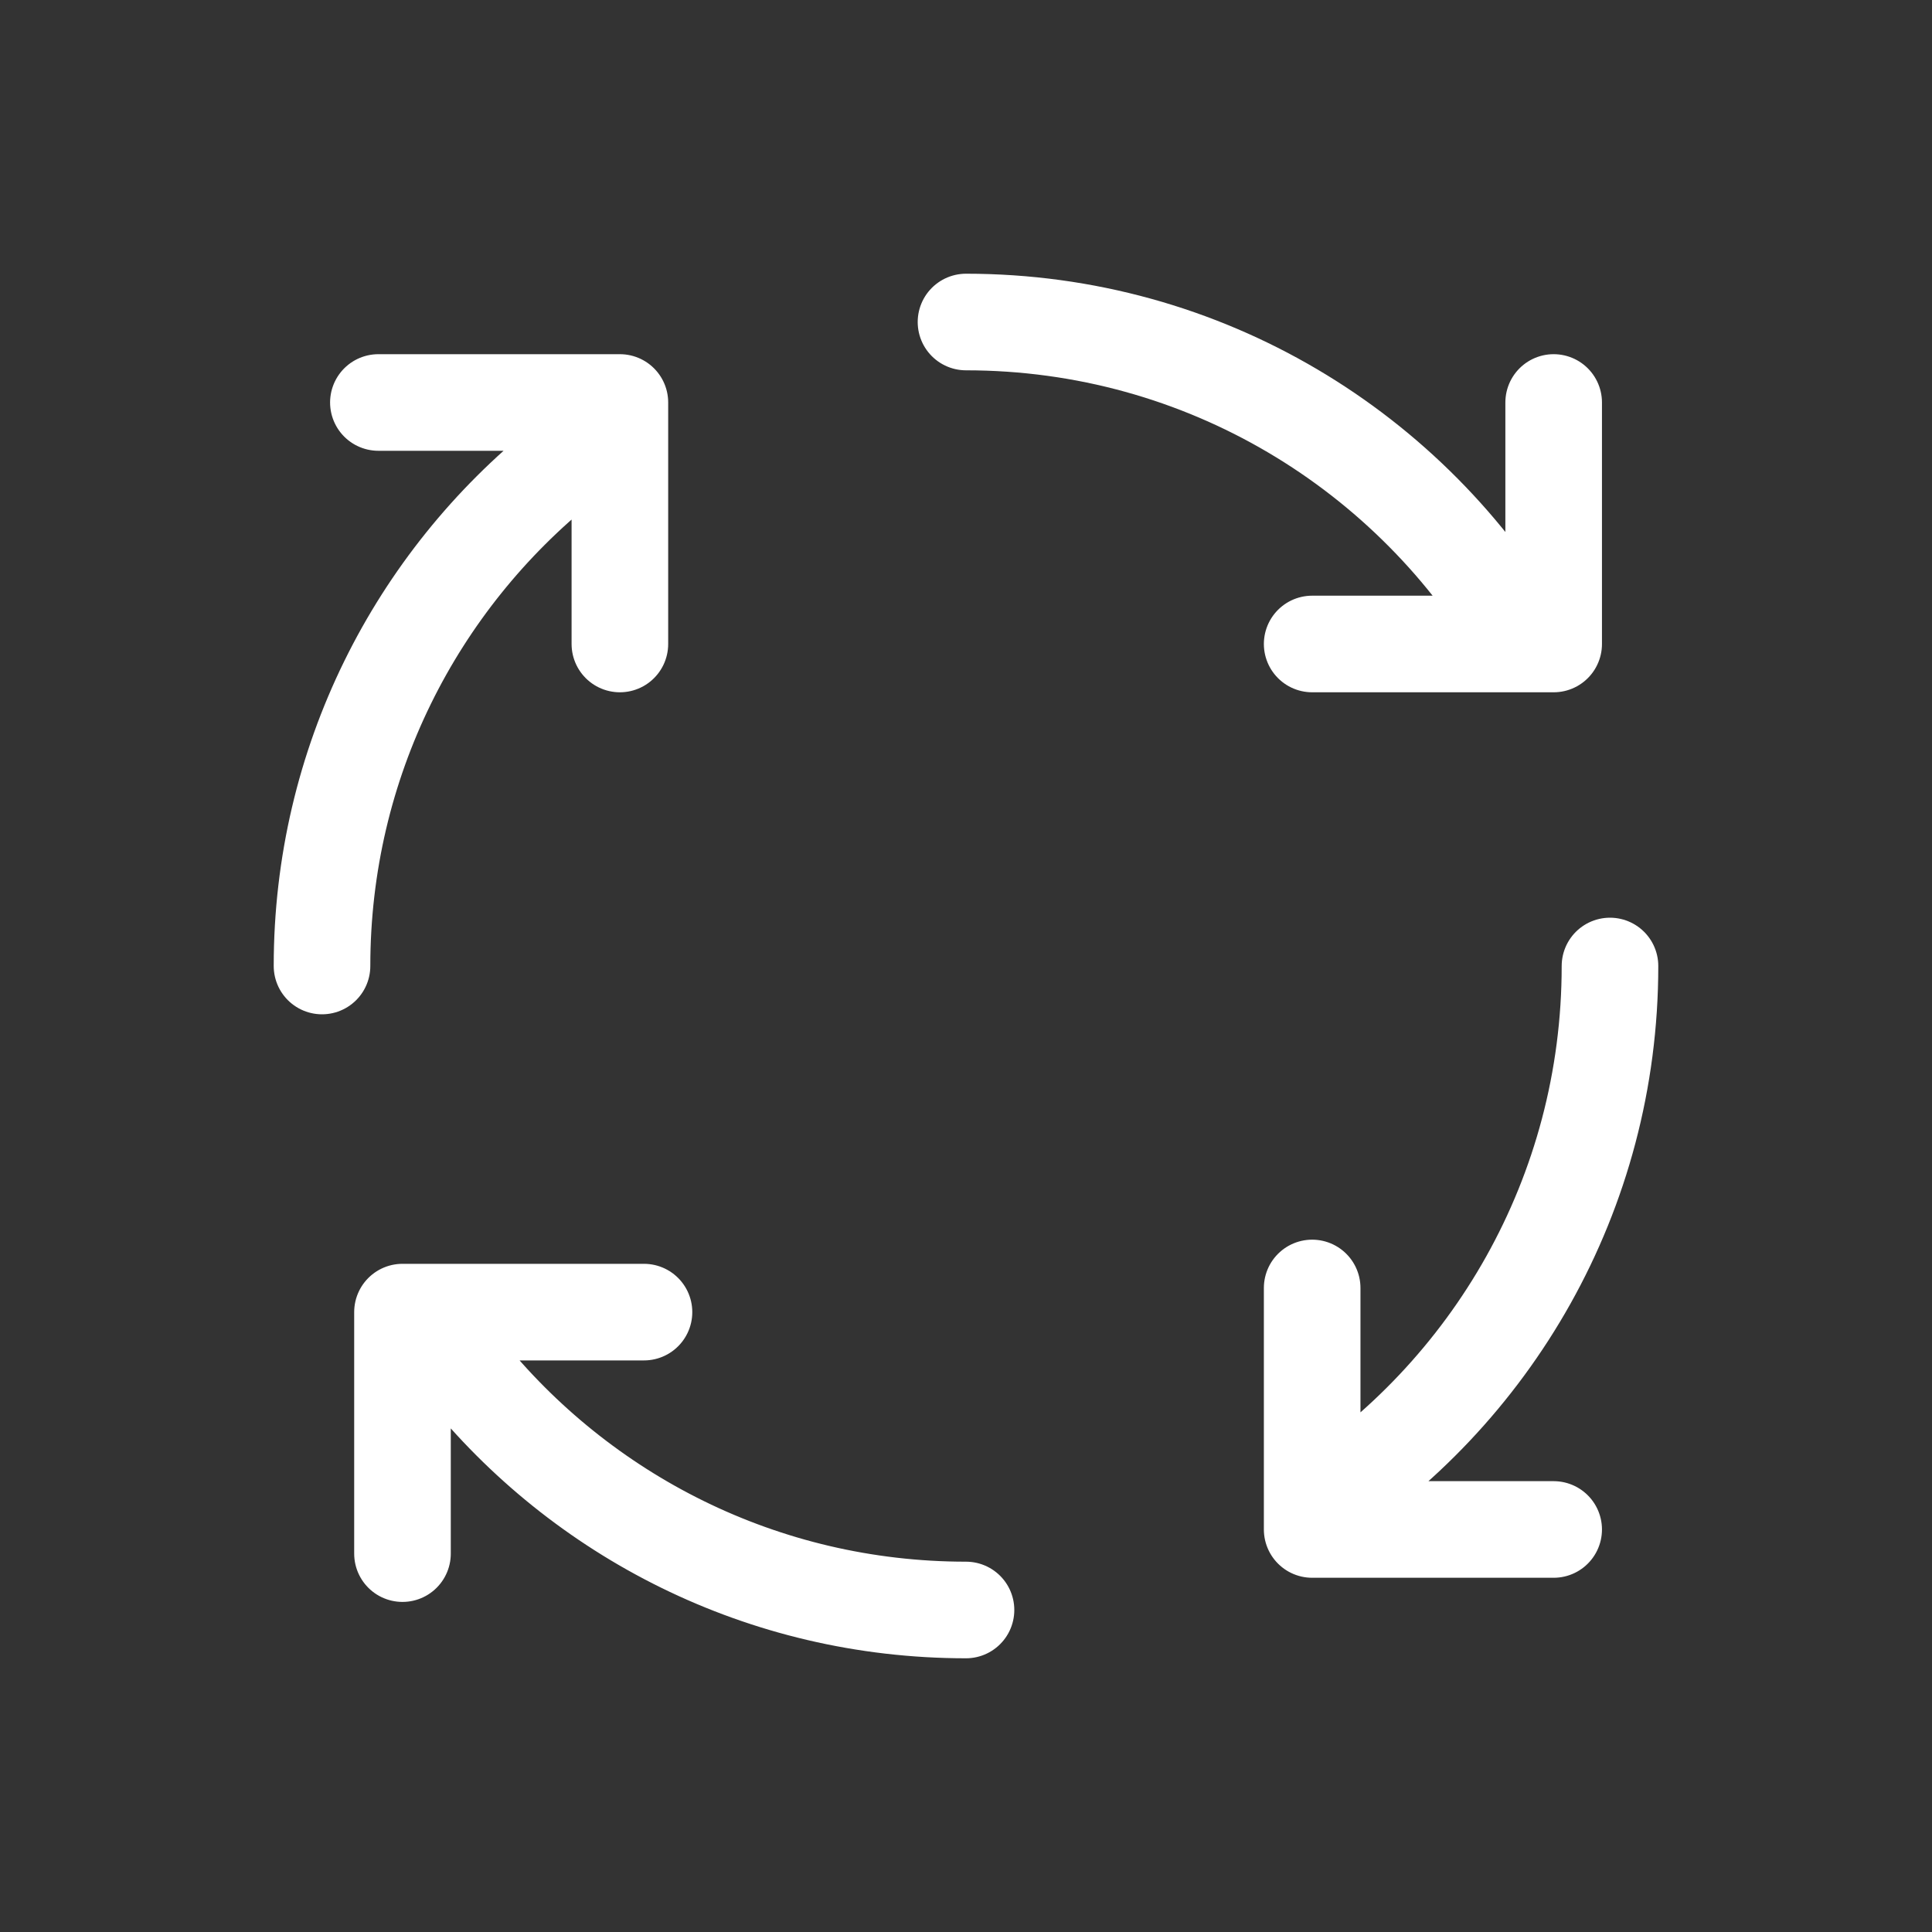
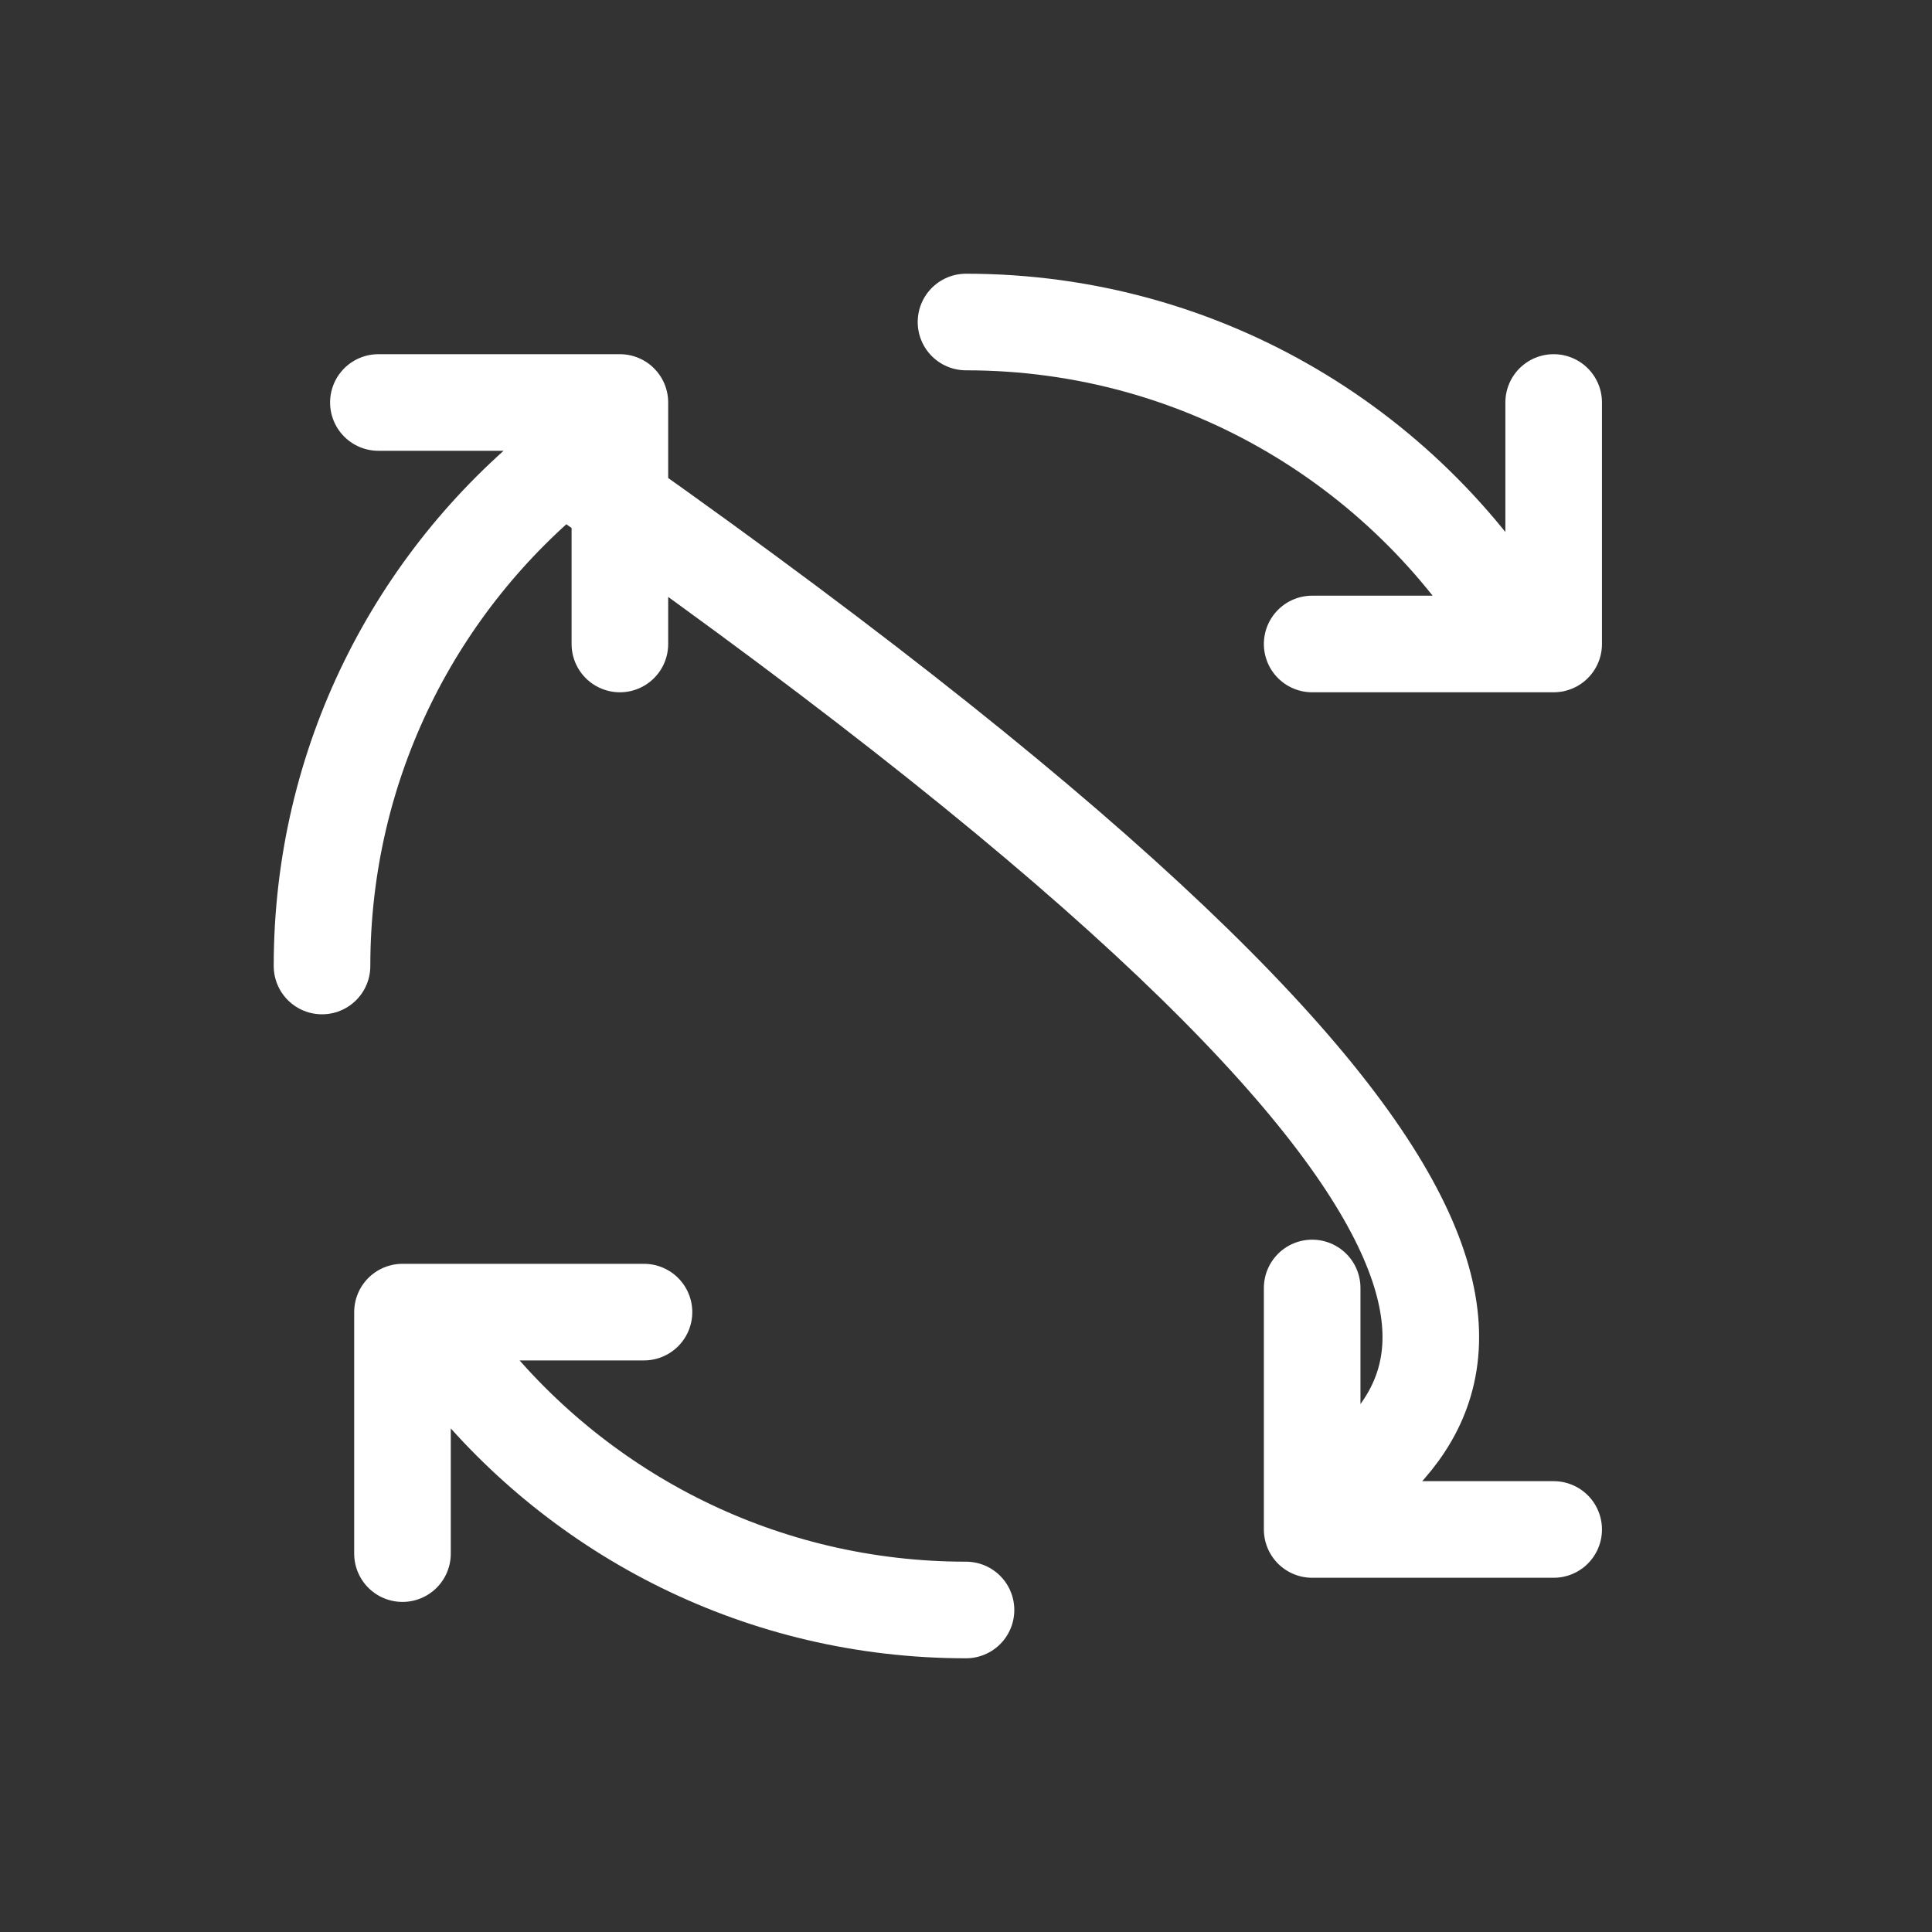
<svg xmlns="http://www.w3.org/2000/svg" width="40" height="40" viewBox="0 0 40 40" fill="none">
  <rect x="0" y="0" width="40" height="40" fill="#333333" stroke="none" />
-   <path d="M20 33.333C15.789 33.333 12.034 31.381 9.591 28.333M20 6.667C24.935 6.667 29.244 9.348 31.549 13.333M6.667 20C6.667 15.789 8.618 12.034 11.667 9.591M33.333 20C33.333 24.723 30.878 28.872 27.173 31.241M32.167 8.333V13.333H27.167M13.333 27.166H8.333V32.166M27.167 26.666V31.666H32.167M7.834 8.333H12.834V13.333" stroke="white" stroke-width="2" stroke-linecap="round" stroke-linejoin="round" />
+   <path d="M20 33.333C15.789 33.333 12.034 31.381 9.591 28.333M20 6.667C24.935 6.667 29.244 9.348 31.549 13.333M6.667 20C6.667 15.789 8.618 12.034 11.667 9.591C33.333 24.723 30.878 28.872 27.173 31.241M32.167 8.333V13.333H27.167M13.333 27.166H8.333V32.166M27.167 26.666V31.666H32.167M7.834 8.333H12.834V13.333" stroke="white" stroke-width="2" stroke-linecap="round" stroke-linejoin="round" />
</svg>